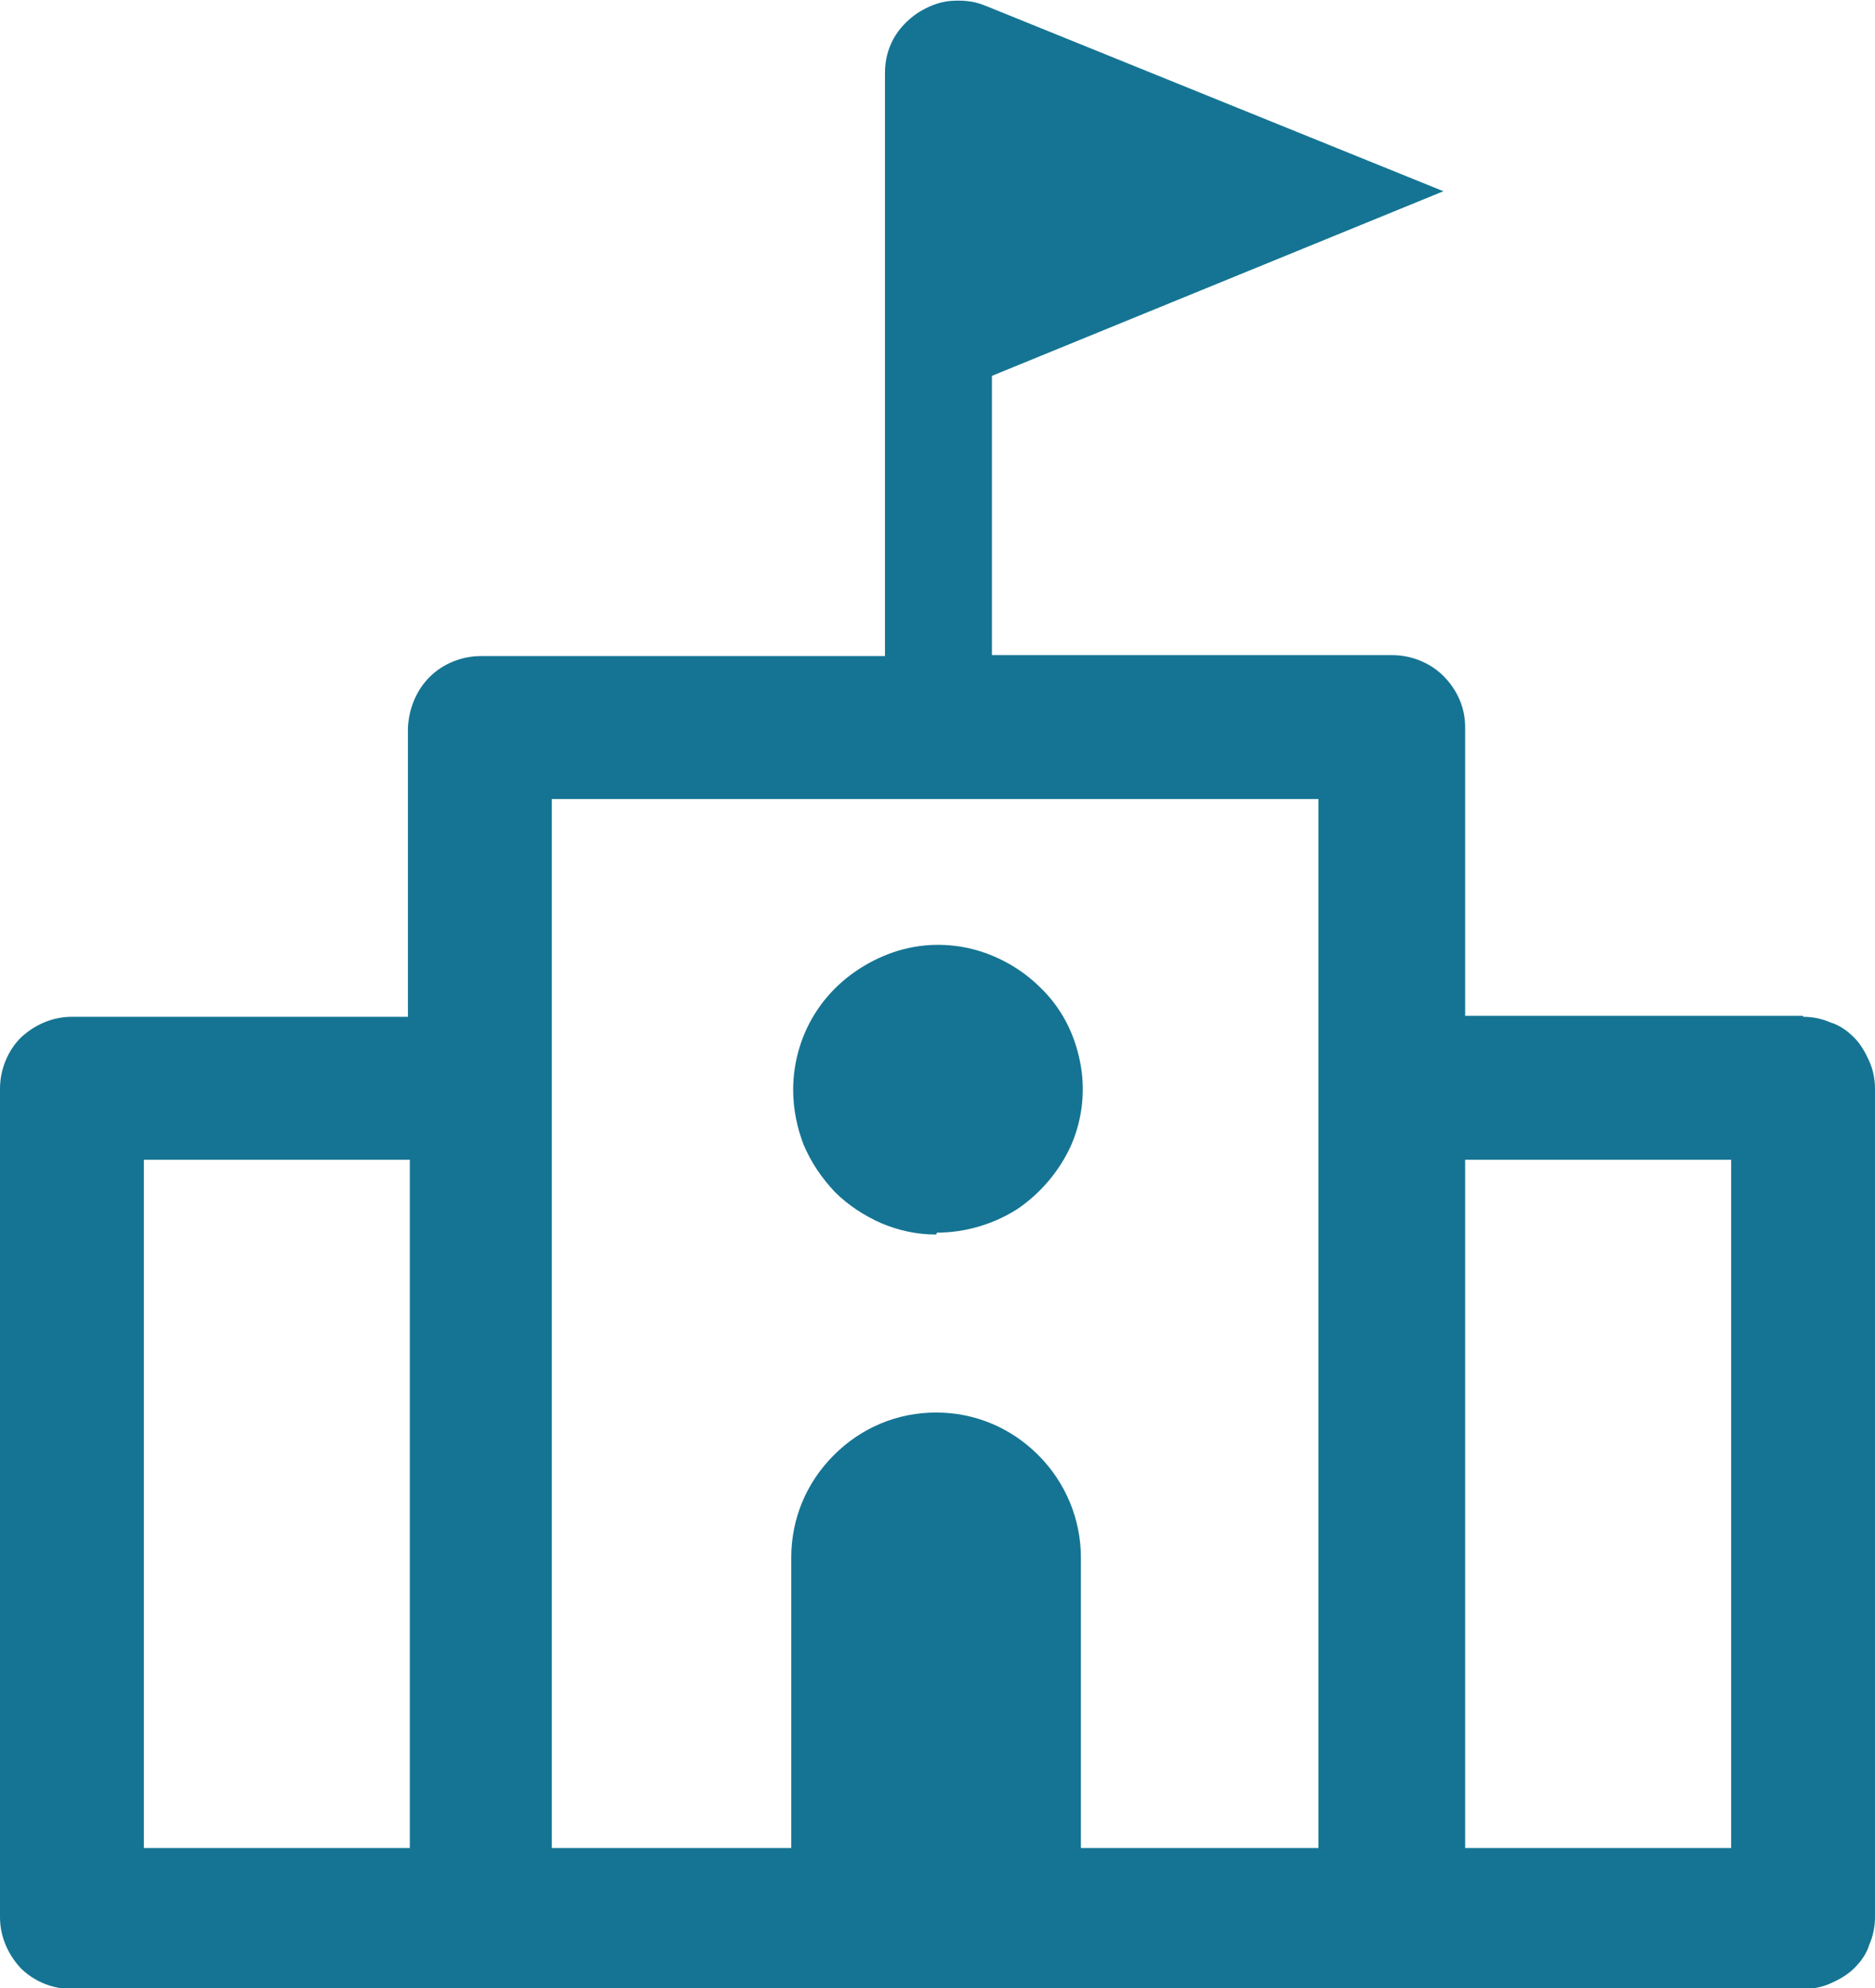
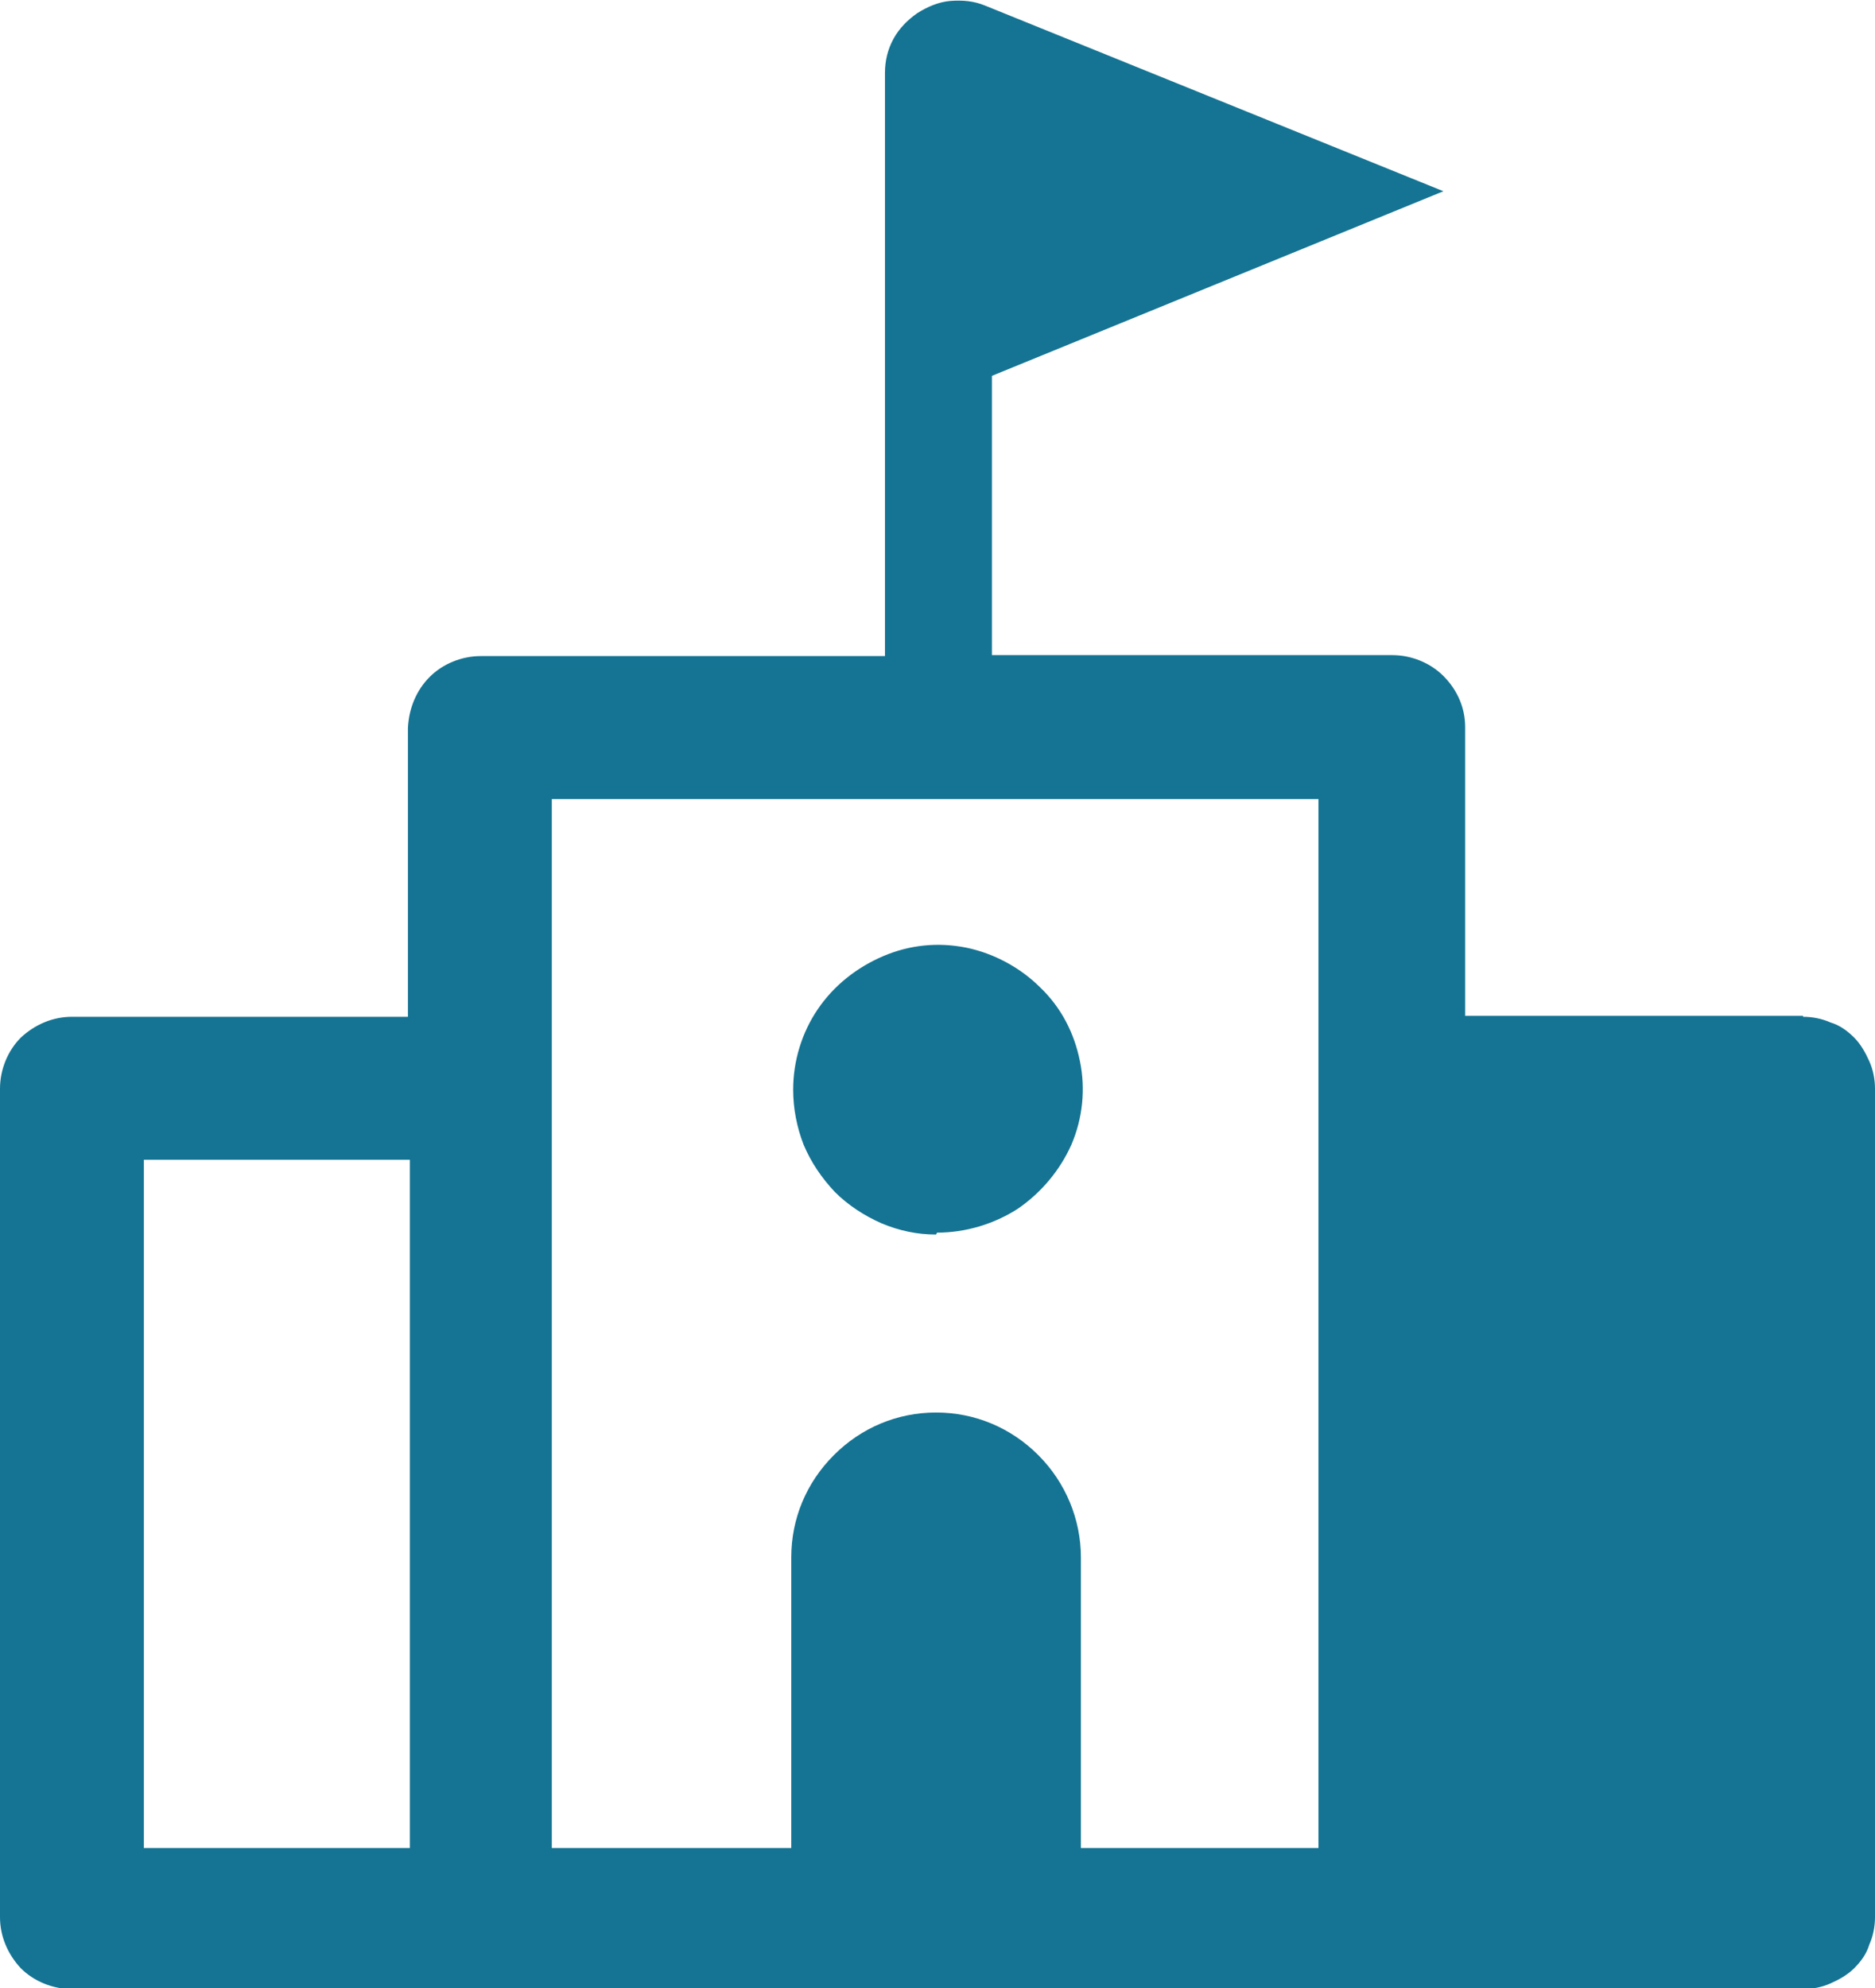
<svg xmlns="http://www.w3.org/2000/svg" id="a" viewBox="0 0 19.81 21">
  <defs>
    <style>.b{fill:#157493;}</style>
  </defs>
-   <path class="b" d="M15.48,19.52v-7.27h2.81v7.27h-2.81ZM9.9,13.02c.3,0,.6-.09.85-.25.25-.17.45-.41.57-.68.12-.28.15-.59.09-.88-.06-.3-.2-.57-.42-.78-.21-.21-.49-.36-.78-.42-.3-.06-.6-.03-.88.09-.28.12-.52.31-.69.56-.17.25-.26.55-.26.85,0,.2.04.4.11.58.08.19.19.35.33.5.14.14.31.25.49.33.19.08.38.12.58.12ZM19.05,10.73h-3.57v-3.05c0-.2-.08-.39-.23-.54-.14-.14-.34-.22-.54-.22h-4.23v-2.95l4.77-1.95L10.41.06c-.12-.05-.24-.06-.37-.05-.12.01-.24.06-.35.13-.1.07-.19.16-.25.27-.06.11-.09.23-.09.36v6.16h-4.27c-.2,0-.4.08-.54.22-.14.14-.22.33-.23.54v3.05H.76c-.2,0-.39.08-.54.22-.14.14-.22.34-.22.54v8.75c0,.2.08.39.22.54.14.14.34.22.54.22h18.29c.1,0,.2-.02.29-.06.09-.04.18-.09.25-.16s.13-.15.16-.25c.04-.09.06-.19.06-.29v-8.75c0-.1-.02-.2-.06-.29-.04-.09-.09-.18-.16-.25-.07-.07-.15-.13-.25-.16-.09-.04-.19-.06-.29-.06ZM4.33,19.52H1.52v-7.27h2.81v7.27ZM13.95,19.52h-2.53v-3.07c0-.4-.16-.79-.45-1.08-.29-.29-.67-.45-1.08-.45s-.79.16-1.08.45c-.29.29-.45.67-.45,1.08v3.07h-2.53v-11.08h8.1v11.08Z" />
+   <path class="b" d="M15.48,19.52v-7.27h2.81h-2.81ZM9.9,13.02c.3,0,.6-.09.85-.25.25-.17.45-.41.57-.68.12-.28.15-.59.09-.88-.06-.3-.2-.57-.42-.78-.21-.21-.49-.36-.78-.42-.3-.06-.6-.03-.88.09-.28.12-.52.31-.69.56-.17.25-.26.55-.26.85,0,.2.04.4.11.58.08.19.19.35.33.5.14.14.31.25.49.33.19.08.38.12.58.12ZM19.05,10.73h-3.57v-3.05c0-.2-.08-.39-.23-.54-.14-.14-.34-.22-.54-.22h-4.23v-2.95l4.77-1.95L10.41.06c-.12-.05-.24-.06-.37-.05-.12.01-.24.06-.35.13-.1.07-.19.16-.25.27-.06.11-.09.23-.09.36v6.16h-4.27c-.2,0-.4.08-.54.22-.14.14-.22.33-.23.54v3.05H.76c-.2,0-.39.08-.54.22-.14.14-.22.34-.22.54v8.75c0,.2.08.39.22.54.14.14.34.22.54.22h18.29c.1,0,.2-.02.29-.06.09-.04.18-.09.25-.16s.13-.15.16-.25c.04-.09.06-.19.06-.29v-8.75c0-.1-.02-.2-.06-.29-.04-.09-.09-.18-.16-.25-.07-.07-.15-.13-.25-.16-.09-.04-.19-.06-.29-.06ZM4.33,19.52H1.52v-7.27h2.81v7.27ZM13.95,19.52h-2.53v-3.07c0-.4-.16-.79-.45-1.08-.29-.29-.67-.45-1.08-.45s-.79.16-1.08.45c-.29.29-.45.67-.45,1.08v3.07h-2.53v-11.08h8.1v11.08Z" />
</svg>